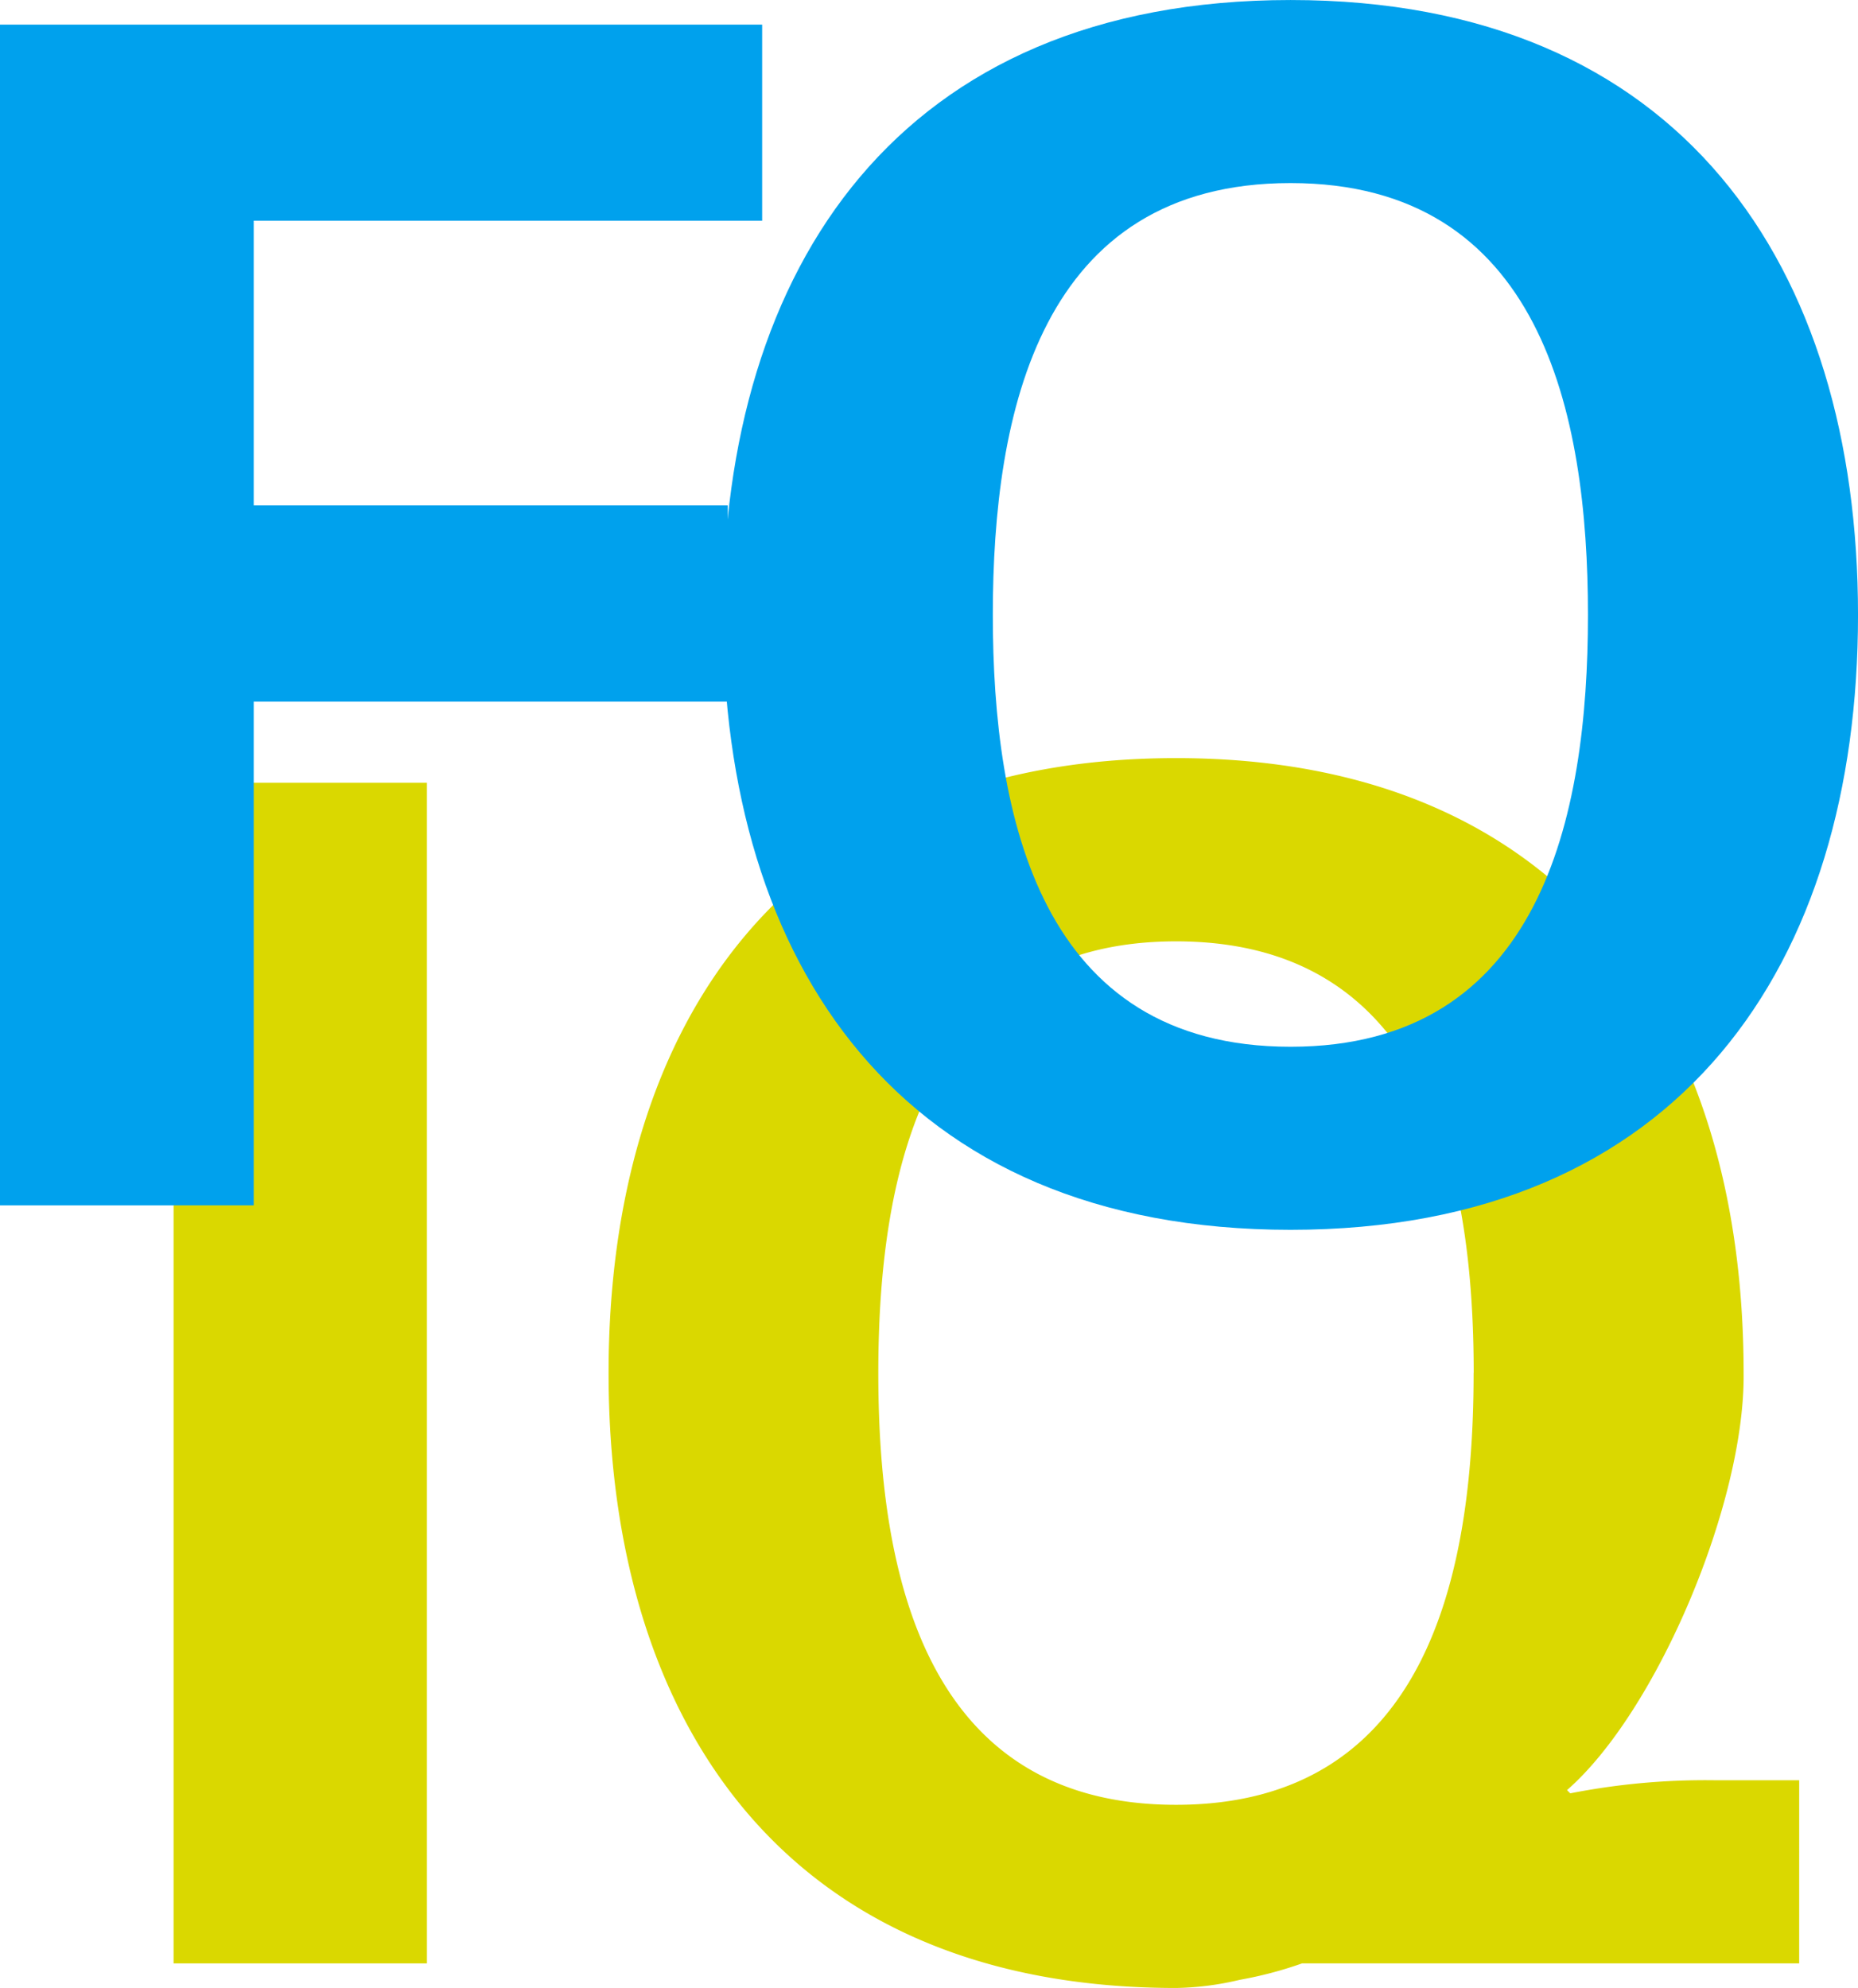
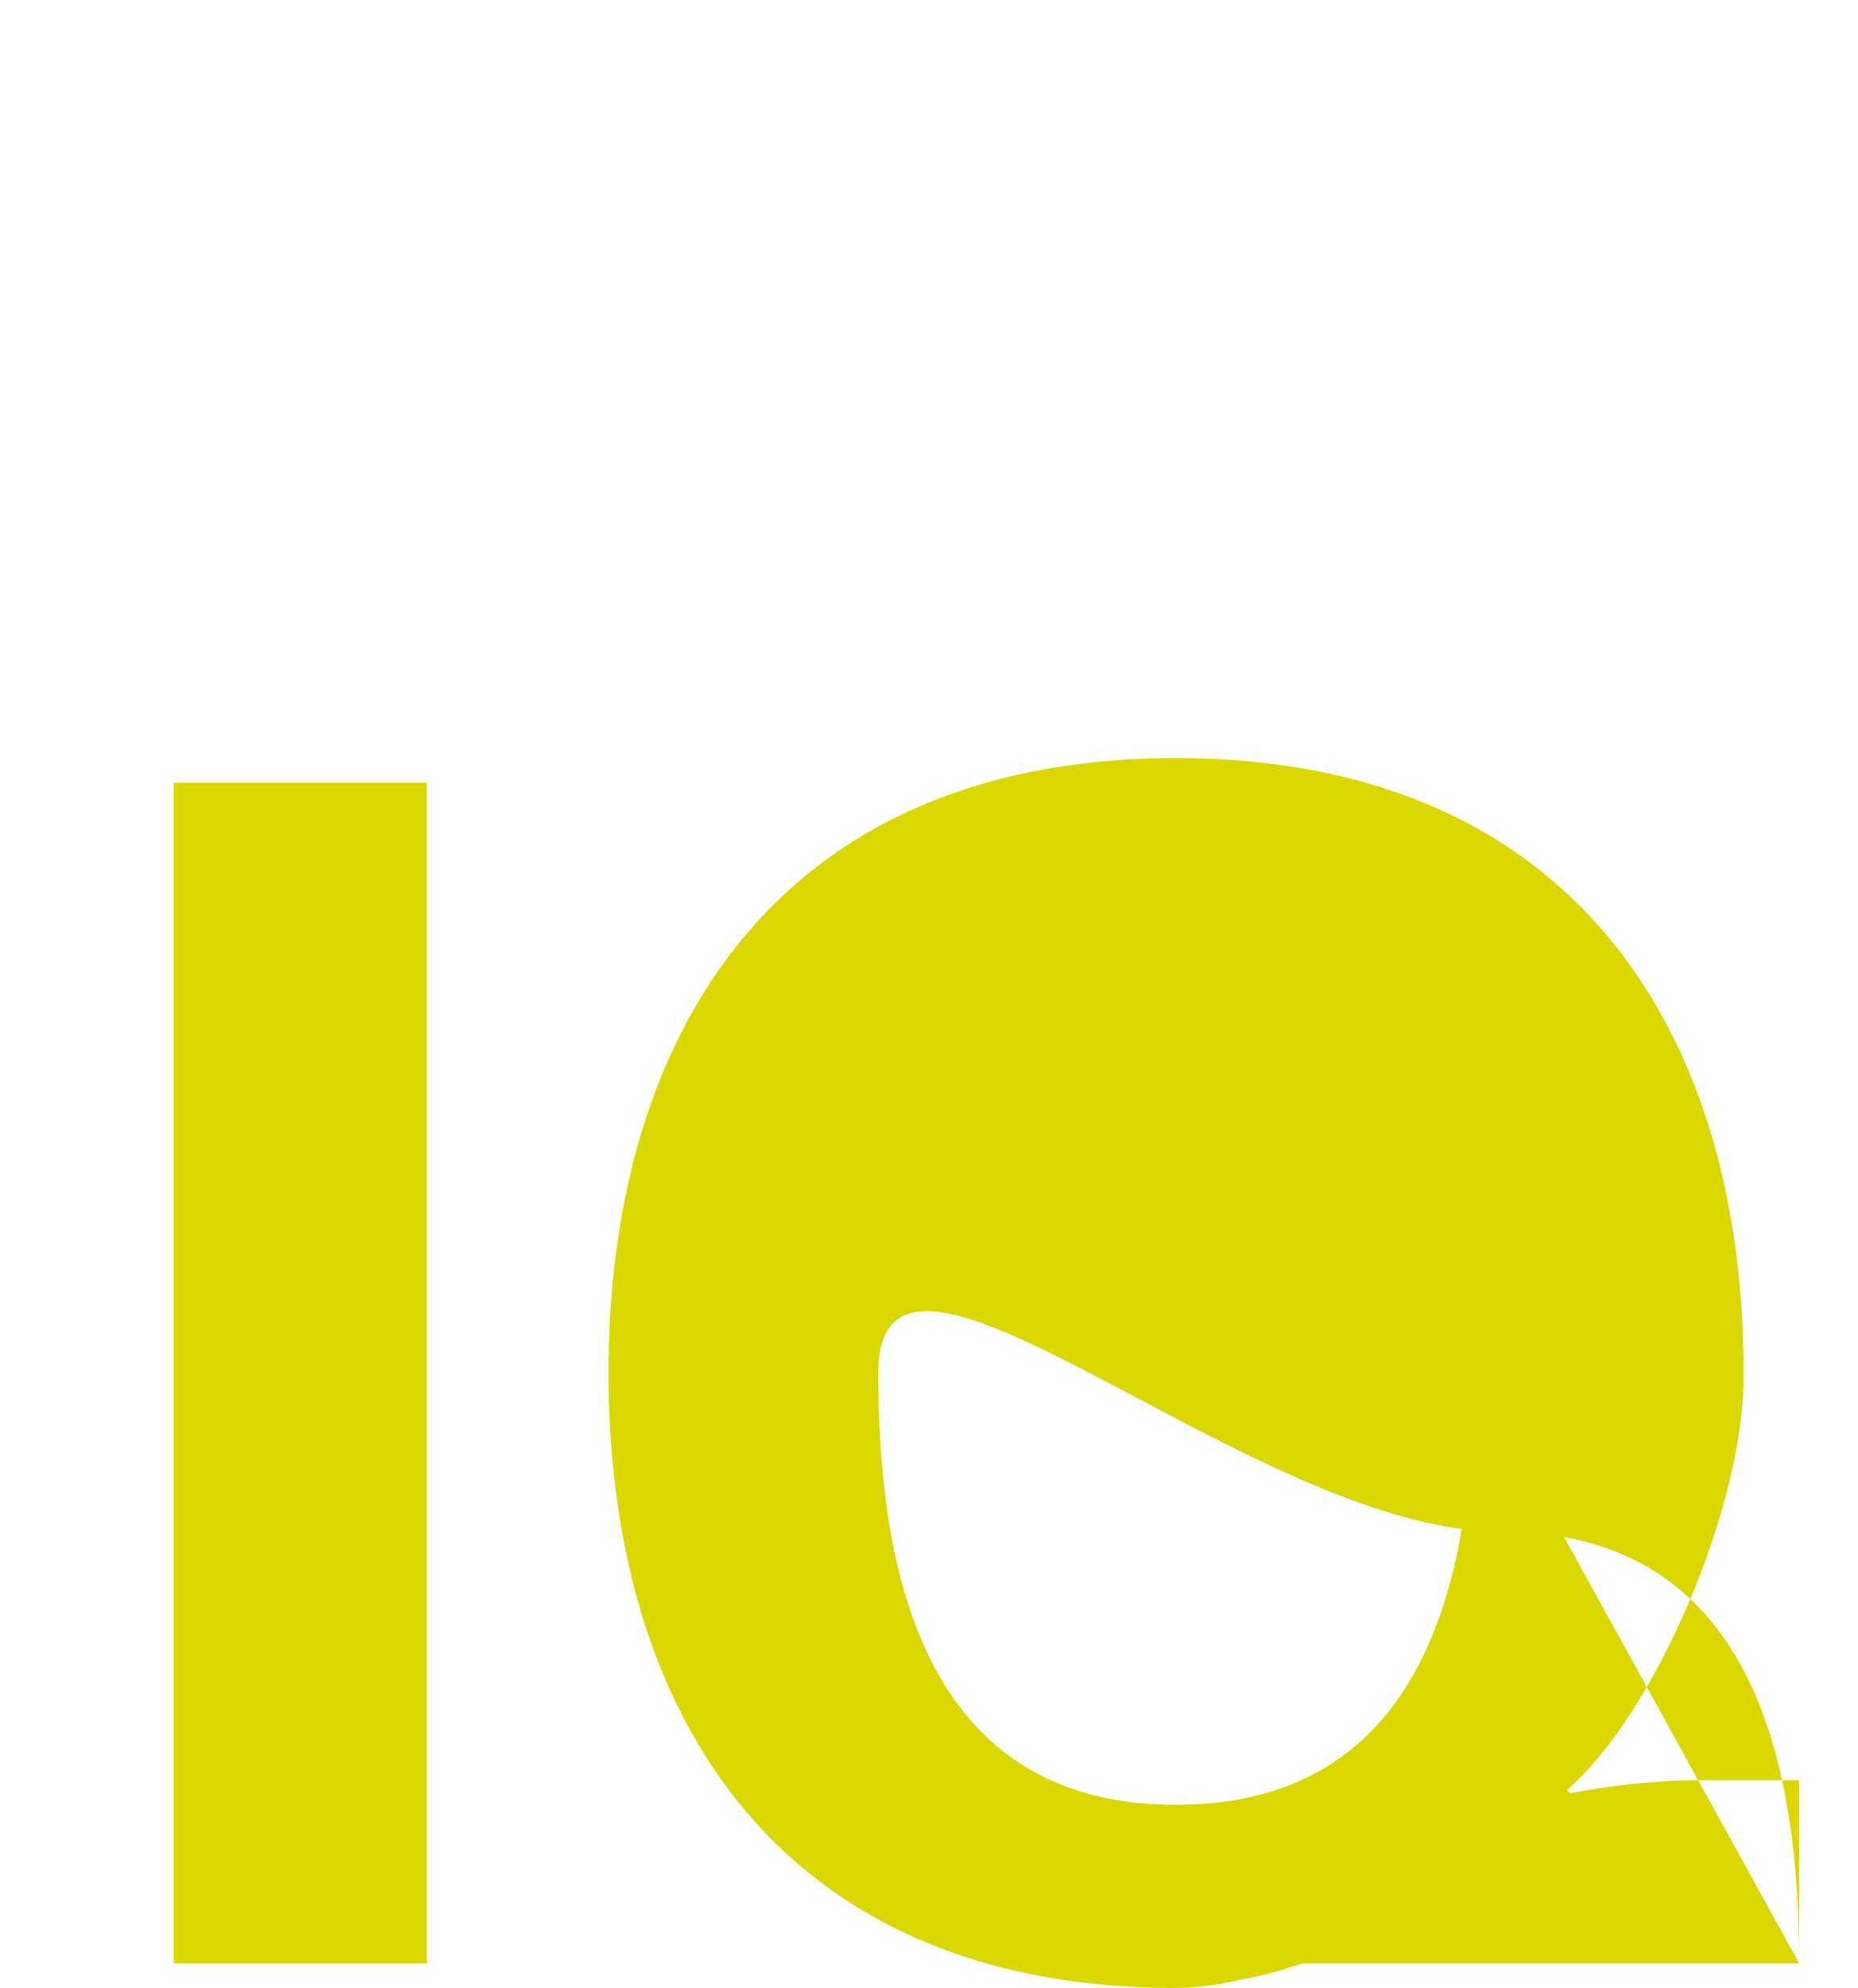
<svg xmlns="http://www.w3.org/2000/svg" width="98.093" height="104.958" viewBox="0 0 98.093 104.958">
  <defs>
    <clipPath id="a">
-       <rect width="98.093" height="64.933" fill="none" />
-     </clipPath>
+       </clipPath>
  </defs>
  <rect width="13.376" height="62.332" transform="translate(9.164 41.328)" fill="#dad800" />
-   <path d="M173.817,130.793H147.573a20.729,20.729,0,0,1-3.287.867,15.442,15.442,0,0,1-3.363.431c-20.64,0-29.963-14.075-29.963-32.47s9.323-32.462,29.963-32.462,29.961,14.075,29.961,32.462c.083,6.829-4.572,17.874-9.323,22.023l.171.171a36.944,36.944,0,0,1,7.686-.69h4.4ZM156.634,99.621c0-10.7-2.5-22.788-15.712-22.788S125.2,88.92,125.2,99.621s2.5,22.8,15.717,22.8,15.712-12.095,15.712-22.8" transform="translate(-78.83 -27.133)" fill="#dad800" />
+   <path d="M173.817,130.793H147.573a20.729,20.729,0,0,1-3.287.867,15.442,15.442,0,0,1-3.363.431c-20.64,0-29.963-14.075-29.963-32.47s9.323-32.462,29.963-32.462,29.961,14.075,29.961,32.462c.083,6.829-4.572,17.874-9.323,22.023l.171.171a36.944,36.944,0,0,1,7.686-.69h4.4Zc0-10.7-2.5-22.788-15.712-22.788S125.2,88.92,125.2,99.621s2.5,22.8,15.717,22.8,15.712-12.095,15.712-22.8" transform="translate(-78.83 -27.133)" fill="#dad800" />
  <g style="mix-blend-mode:multiply;isolation:isolate">
    <g clip-path="url(#a)">
      <g clip-path="url(#a)">
        <path d="M98.205,114.124V51.787h40.238V62.139H111.6V77.163h25.027V87.53H111.6v26.594Z" transform="translate(-98.205 -50.486)" fill="#00a1ed" />
        <path d="M113.356,83.738c0-18.395,9.323-32.467,29.968-32.467,20.624,0,29.958,14.072,29.958,32.467S163.949,116.2,143.324,116.2c-20.645,0-29.968-14.077-29.968-32.465m14.248,0c0,10.7,2.5,22.8,15.72,22.8,13.2,0,15.7-12.095,15.7-22.8s-2.5-22.8-15.7-22.8c-13.221,0-15.72,12.084-15.72,22.8" transform="translate(-75.188 -51.27)" fill="#00a1ed" />
      </g>
    </g>
  </g>
</svg>